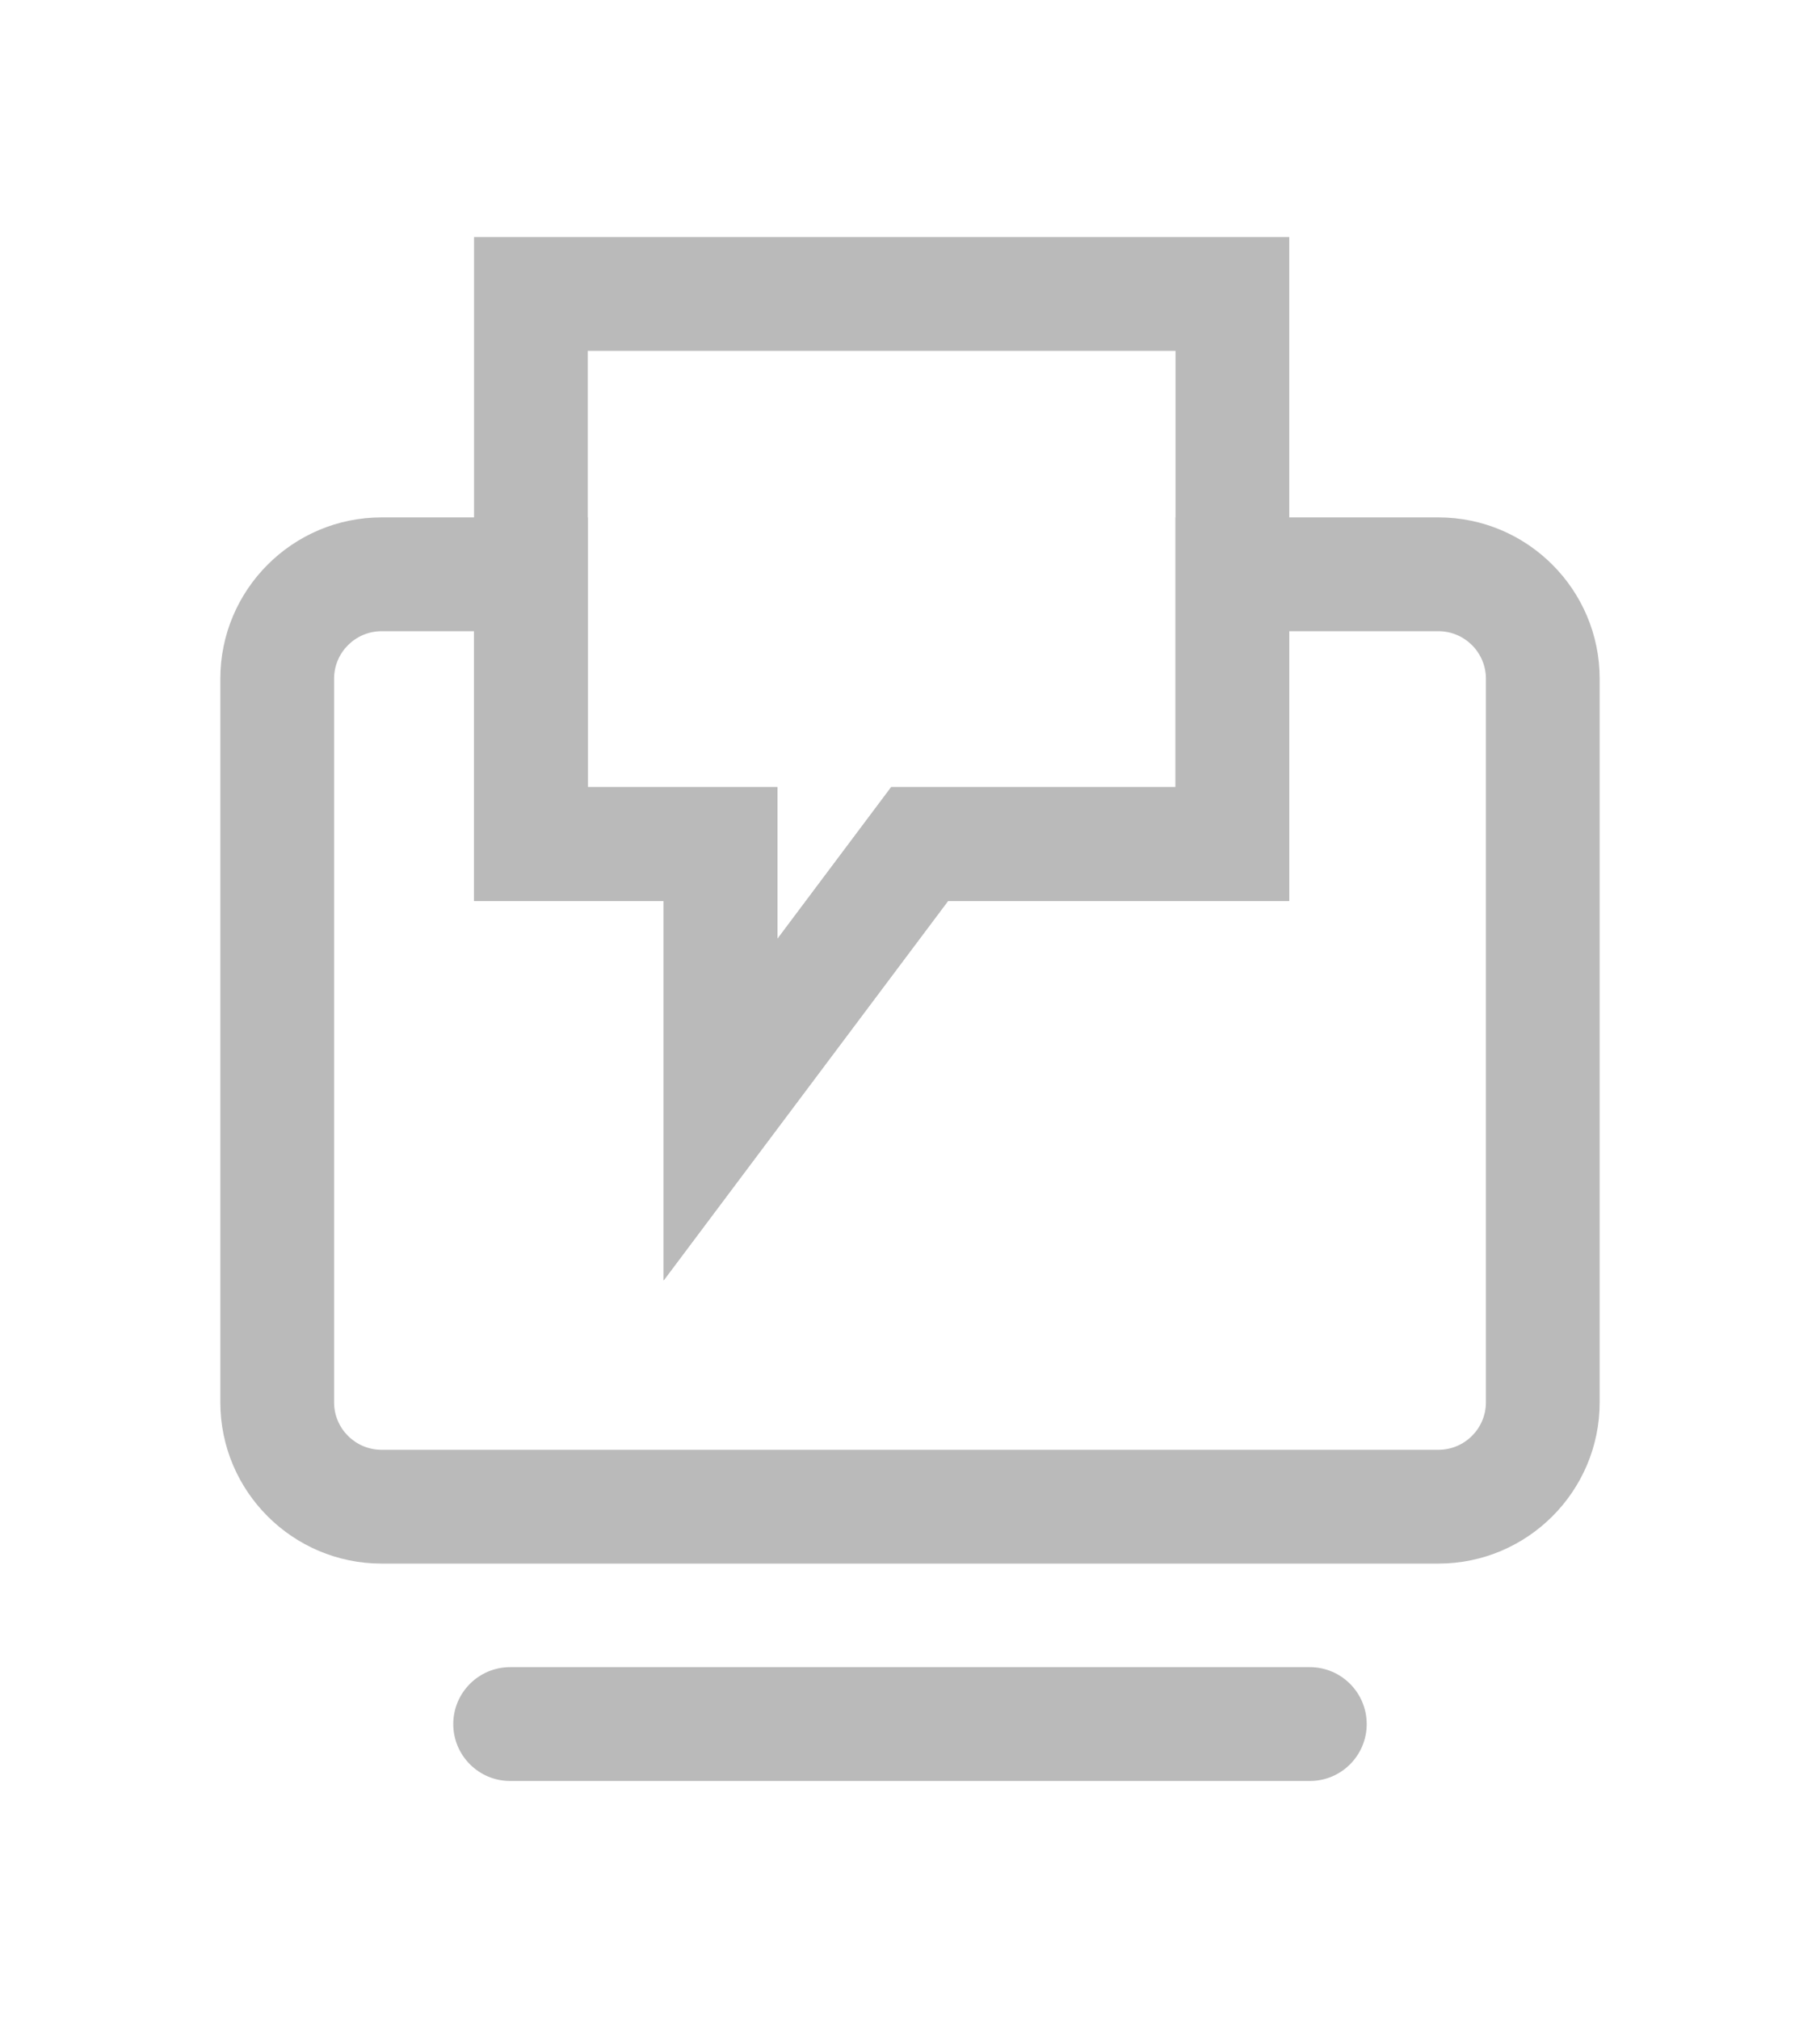
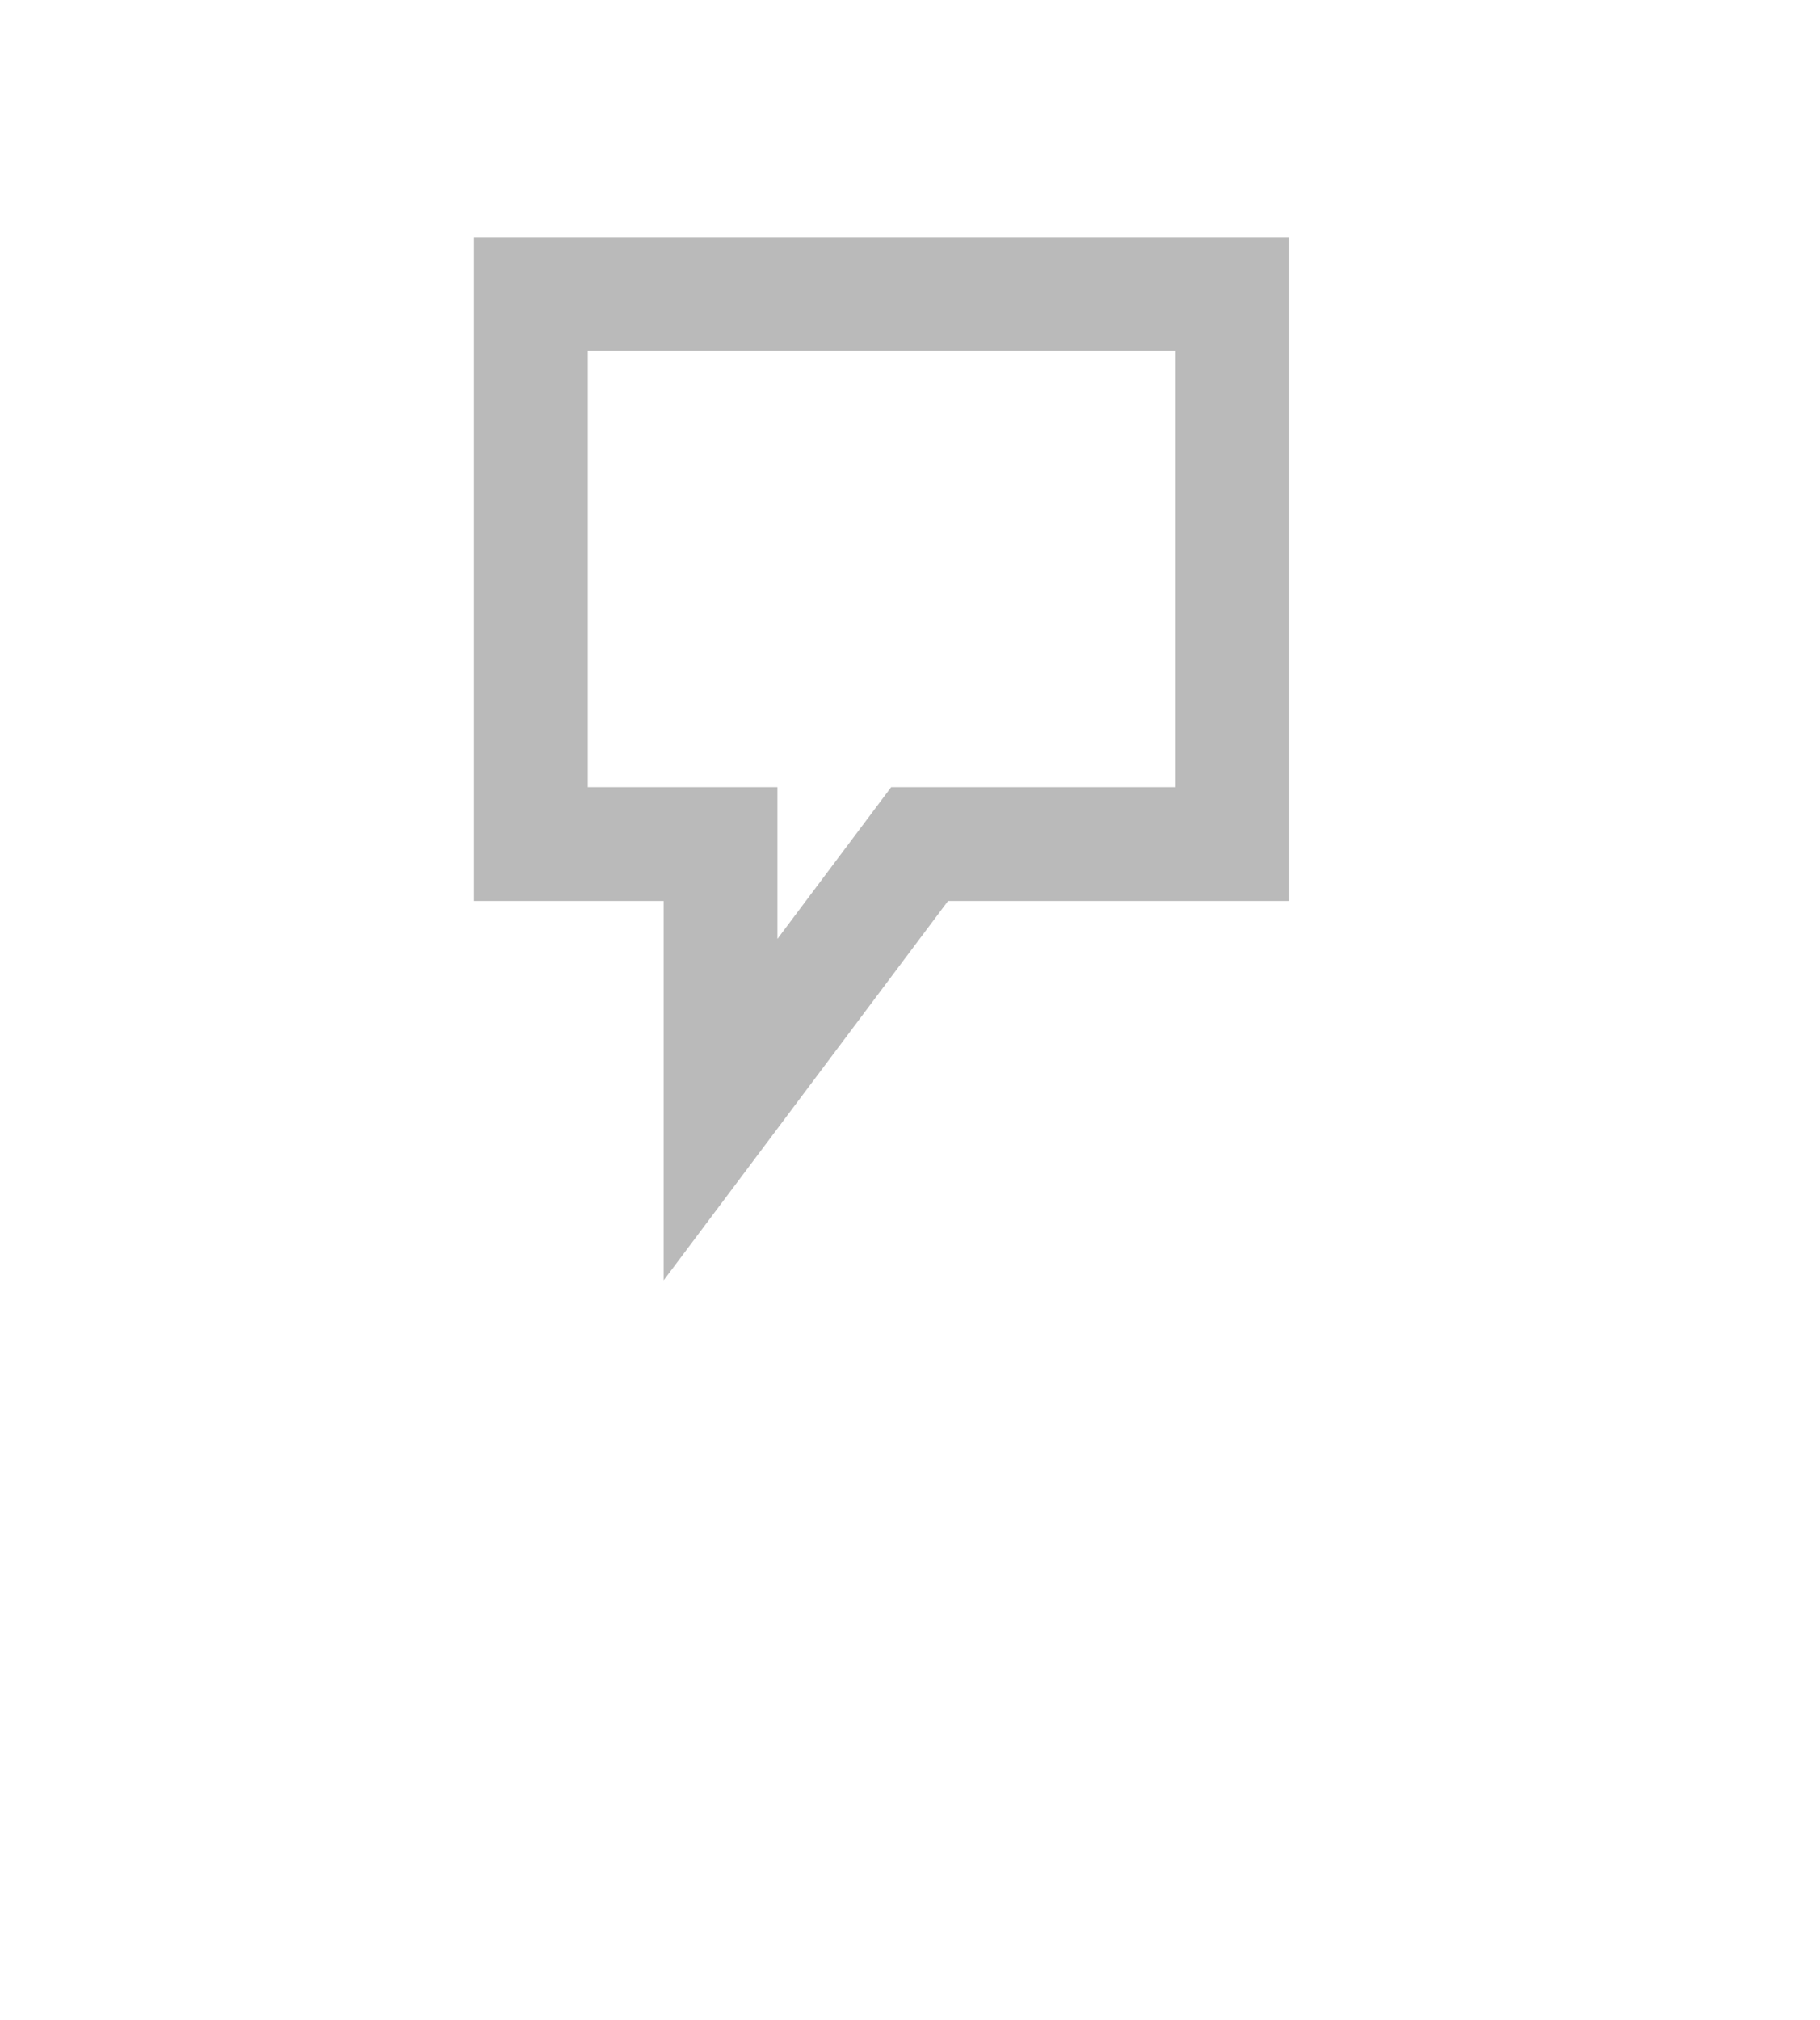
<svg xmlns="http://www.w3.org/2000/svg" version="1.1" x="0px" y="0px" width="64px" height="71px" viewBox="0 0 64 71" enable-background="new 0 0 64 71" xml:space="preserve">
  <g id="Layer_1" display="none">
    <g display="inline">
      <g>
        <path fill="#BABABA" d="M45.279,50.063c-0.512,0-1.023-0.195-1.414-0.586c-0.781-0.781-0.781-2.047,0-2.828     c3.234-3.234,5.016-7.533,5.016-12.105c0-4.572-1.781-8.872-5.016-12.106c-3.232-3.233-7.531-5.014-12.105-5.014     c-4.573,0-8.872,1.781-12.106,5.015c-3.233,3.234-5.014,7.534-5.014,12.106c0,4.572,1.781,8.871,5.015,12.105     c0.781,0.781,0.781,2.048,0,2.828c-0.782,0.781-2.048,0.781-2.829,0c-3.989-3.99-6.186-9.293-6.186-14.933     c0-5.641,2.197-10.944,6.186-14.935c3.99-3.989,9.293-6.186,14.935-6.186c5.643,0,10.946,2.197,14.934,6.186     c3.99,3.99,6.188,9.294,6.188,14.935c0,5.64-2.197,10.943-6.188,14.933C46.303,49.867,45.791,50.063,45.279,50.063z" />
        <g>
          <path fill="#BABABA" d="M37.288,59.35H26.231c-2.754,0-4.994-2.24-4.994-4.994s2.24-4.995,4.994-4.995h11.057      c2.754,0,4.994,2.241,4.994,4.995S40.042,59.35,37.288,59.35z M26.231,53.36c-0.548,0-0.994,0.446-0.994,0.995      c0,0.548,0.446,0.994,0.994,0.994h11.057c0.548,0,0.994-0.446,0.994-0.994c0-0.549-0.446-0.995-0.994-0.995H26.231z" />
          <path fill="#BABABA" d="M37.288,65.644H26.231c-2.754,0-4.994-2.241-4.994-4.995s2.24-4.994,4.994-4.994h11.057      c2.754,0,4.994,2.24,4.994,4.994S40.042,65.644,37.288,65.644z M26.231,59.654c-0.548,0-0.994,0.446-0.994,0.994      c0,0.549,0.446,0.995,0.994,0.995h11.057c0.548,0,0.994-0.446,0.994-0.995c0-0.548-0.446-0.994-0.994-0.994H26.231z" />
        </g>
        <g>
          <path fill="#BABABA" d="M28.88,52.668c-1.104,0-2-0.896-2-2V31.087c0-1.104,0.896-2,2-2s2,0.896,2,2v19.581      C30.88,51.772,29.984,52.668,28.88,52.668z" />
          <path fill="#BABABA" d="M34.641,52.668c-1.104,0-2-0.896-2-2V31.087c0-1.104,0.896-2,2-2s2,0.896,2,2v19.581      C36.641,51.772,35.745,52.668,34.641,52.668z" />
        </g>
        <path fill="#BABABA" d="M34.523,71.119h-5.528c-1.104,0-2-0.896-2-2s0.896-2,2-2h5.528c1.104,0,2,0.896,2,2     S35.628,71.119,34.523,71.119z" />
      </g>
      <g>
-         <path fill="#BABABA" d="M31.788,10.974c-1.104,0-2-0.896-2-2V2.063c0-1.104,0.896-2,2-2s2,0.896,2,2v6.911     C33.788,10.078,32.893,10.974,31.788,10.974z" />
-       </g>
+         </g>
      <g>
-         <path fill="#BABABA" d="M7.11,21.195c-0.512,0-1.024-0.195-1.414-0.586L0.81,15.723c-0.781-0.781-0.781-2.047,0-2.828     c0.78-0.781,2.048-0.781,2.828,0l4.887,4.887c0.781,0.781,0.781,2.047,0,2.828C8.134,21,7.622,21.195,7.11,21.195z" />
+         <path fill="#BABABA" d="M7.11,21.195c-0.512,0-1.024-0.195-1.414-0.586L0.81,15.723c-0.781-0.781-0.781-2.047,0-2.828     c0.78-0.781,2.048-0.781,2.828,0c0.781,0.781,0.781,2.047,0,2.828C8.134,21,7.622,21.195,7.11,21.195z" />
      </g>
      <g>
        <path fill="#BABABA" d="M56.467,21.197c-0.512,0-1.023-0.195-1.414-0.586c-0.781-0.781-0.781-2.047,0-2.828l4.887-4.887     c0.781-0.781,2.047-0.781,2.828,0c0.781,0.781,0.781,2.047,0,2.828l-4.887,4.887C57.49,21.001,56.979,21.197,56.467,21.197z" />
      </g>
    </g>
  </g>
  <g id="Layer_2">
    <g>
-       <path fill="#BABABA" d="M46.061,62.589H17.939c-1.104,0-2-0.896-2-2s0.896-2,2-2h28.121c1.104,0,2,0.896,2,2    S47.165,62.589,46.061,62.589z" />
      <g>
-         <path fill="#BABABA" d="M50.583,54.949H13.417c-3.126,0-5.669-2.542-5.669-5.667V23.852c0-3.126,2.543-5.669,5.669-5.669h7.253     v9.481h6.667v5.333l4-5.333h10v-9.481h9.246c3.126,0,5.669,2.543,5.669,5.669v25.431C56.252,52.407,53.709,54.949,50.583,54.949z      M13.417,22.183c-0.92,0-1.669,0.749-1.669,1.669v25.431c0,0.919,0.749,1.667,1.669,1.667h37.166c0.92,0,1.669-0.748,1.669-1.667     V23.852c0-0.92-0.749-1.669-1.669-1.669h-5.246v9.481h-12l-10,13.333V31.664H16.67v-9.481H13.417z" />
        <path fill="#BABABA" d="M23.337,44.997V31.664H16.67V8.331h28.667v23.333h-12L23.337,44.997z M20.67,27.664h6.667v5.333l4-5.333     h10V12.331H20.67V27.664z" />
      </g>
    </g>
  </g>
</svg>